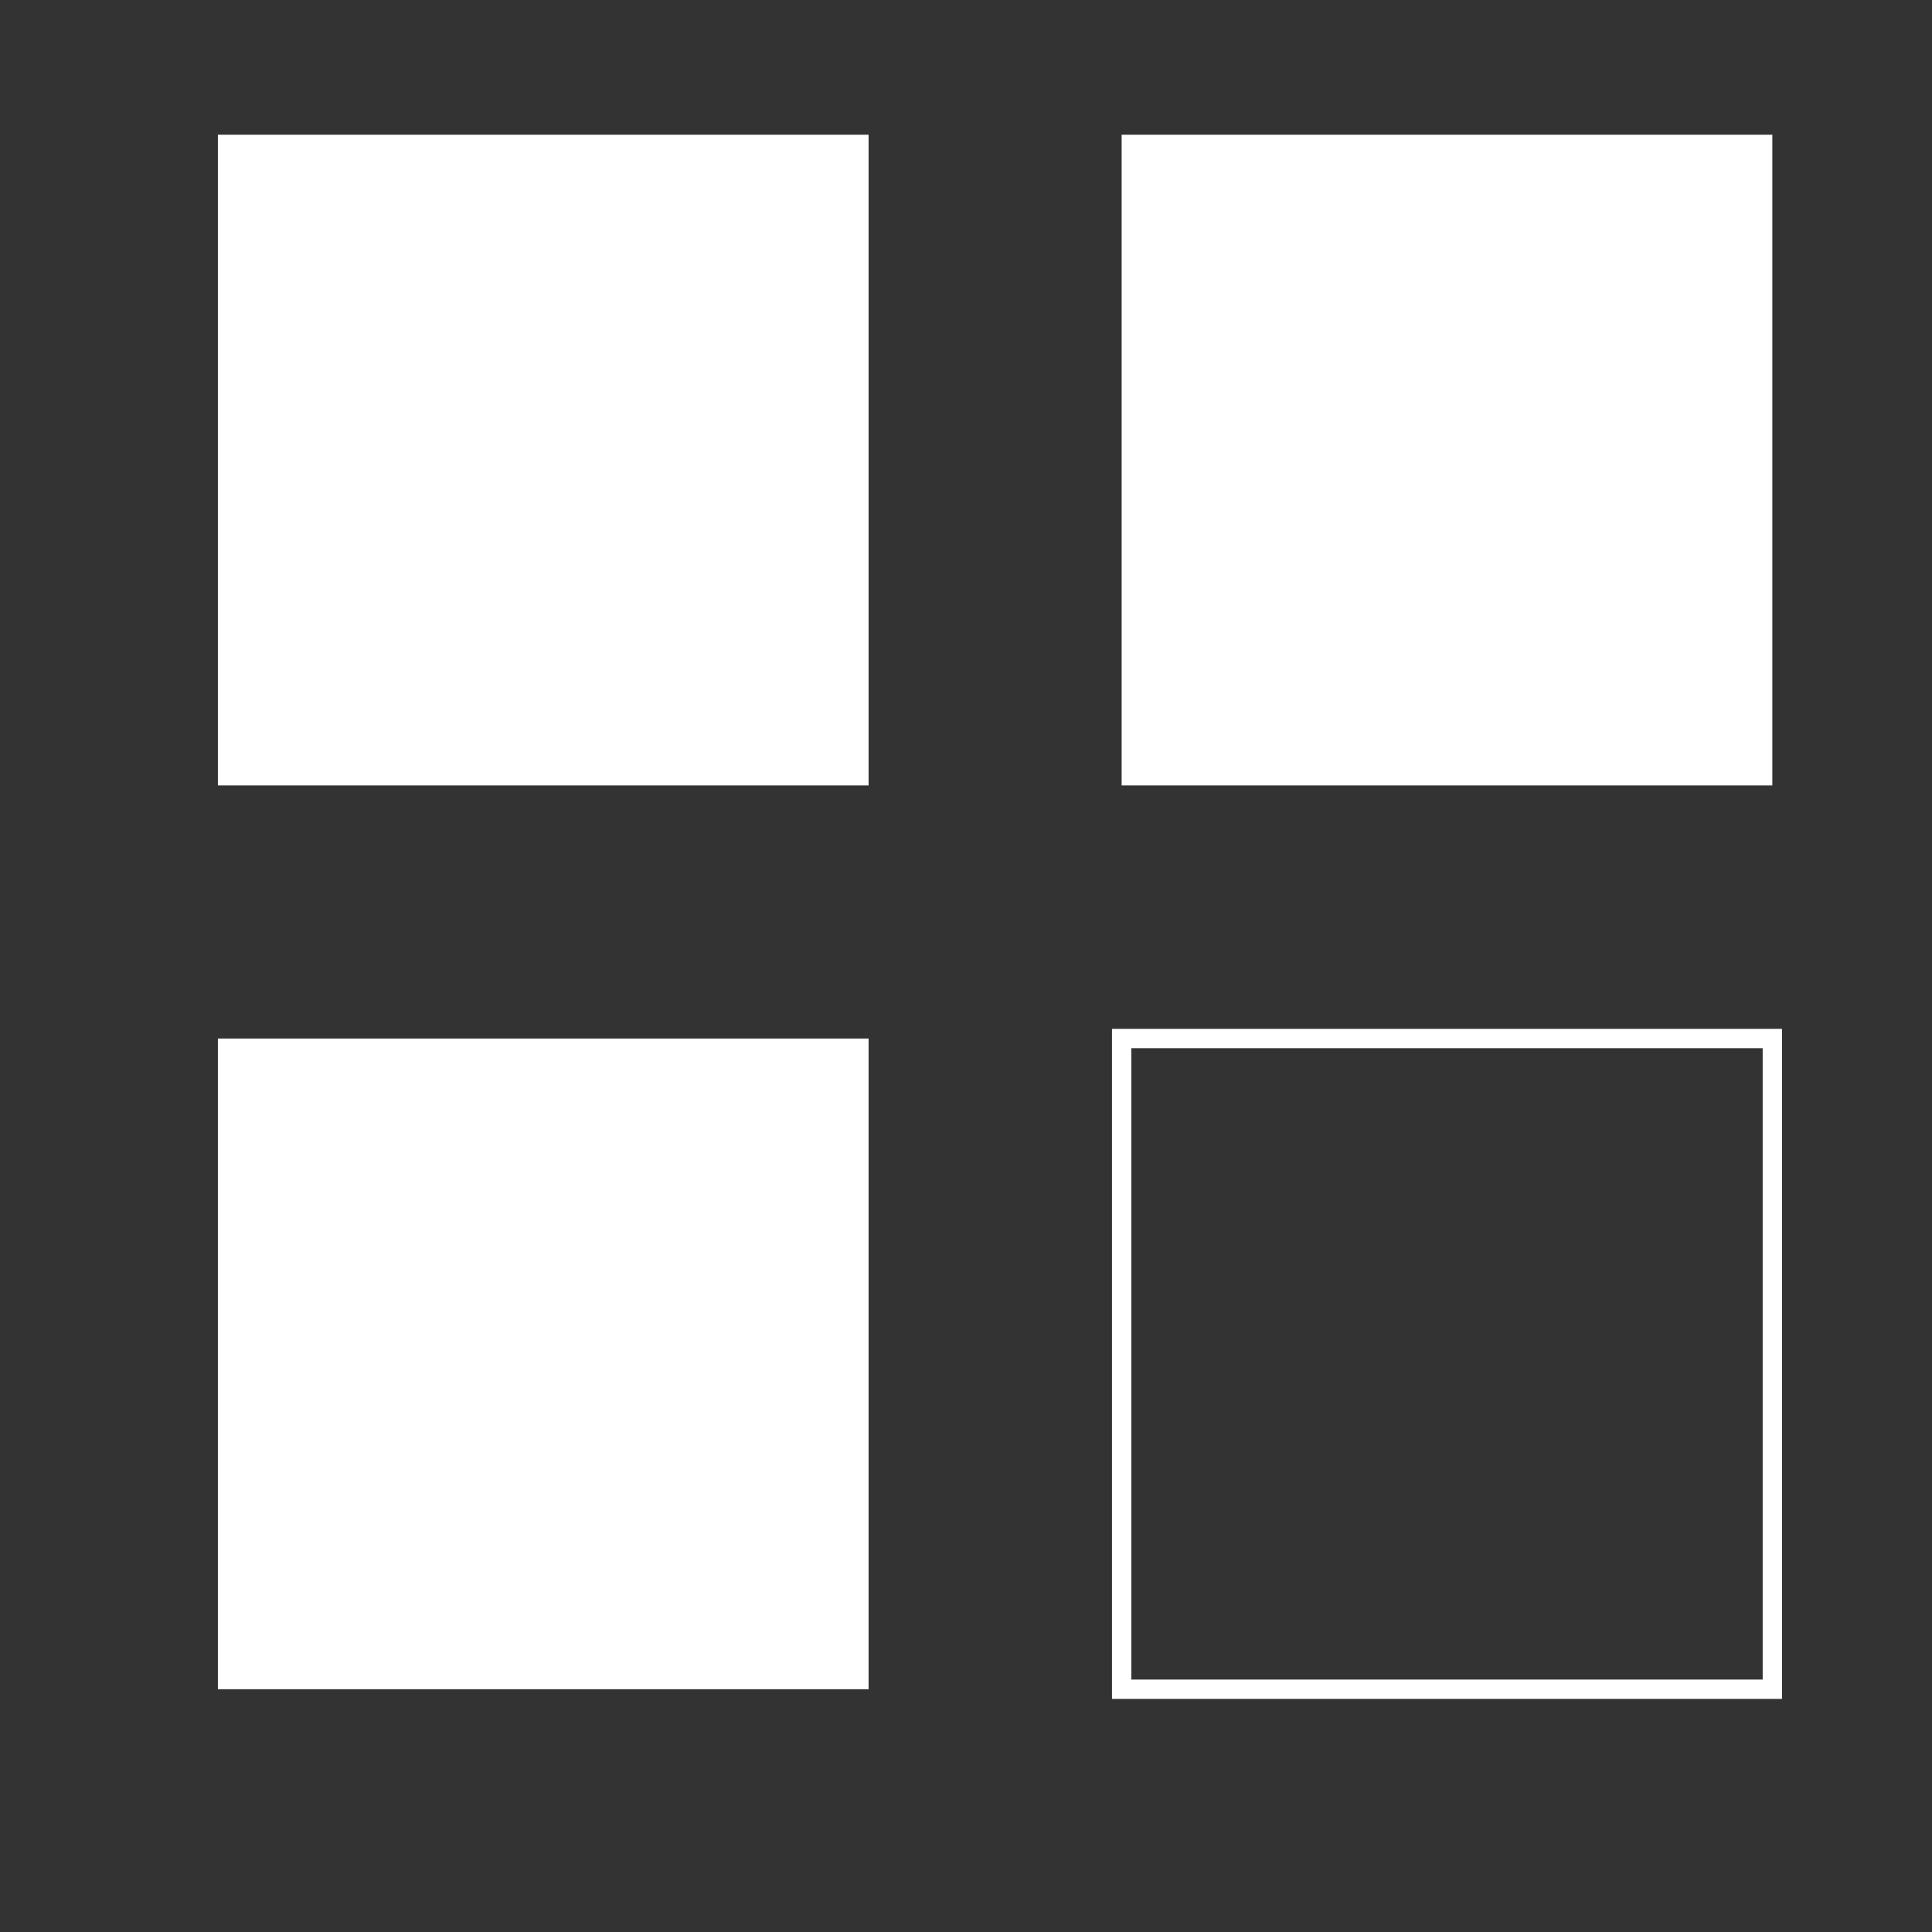
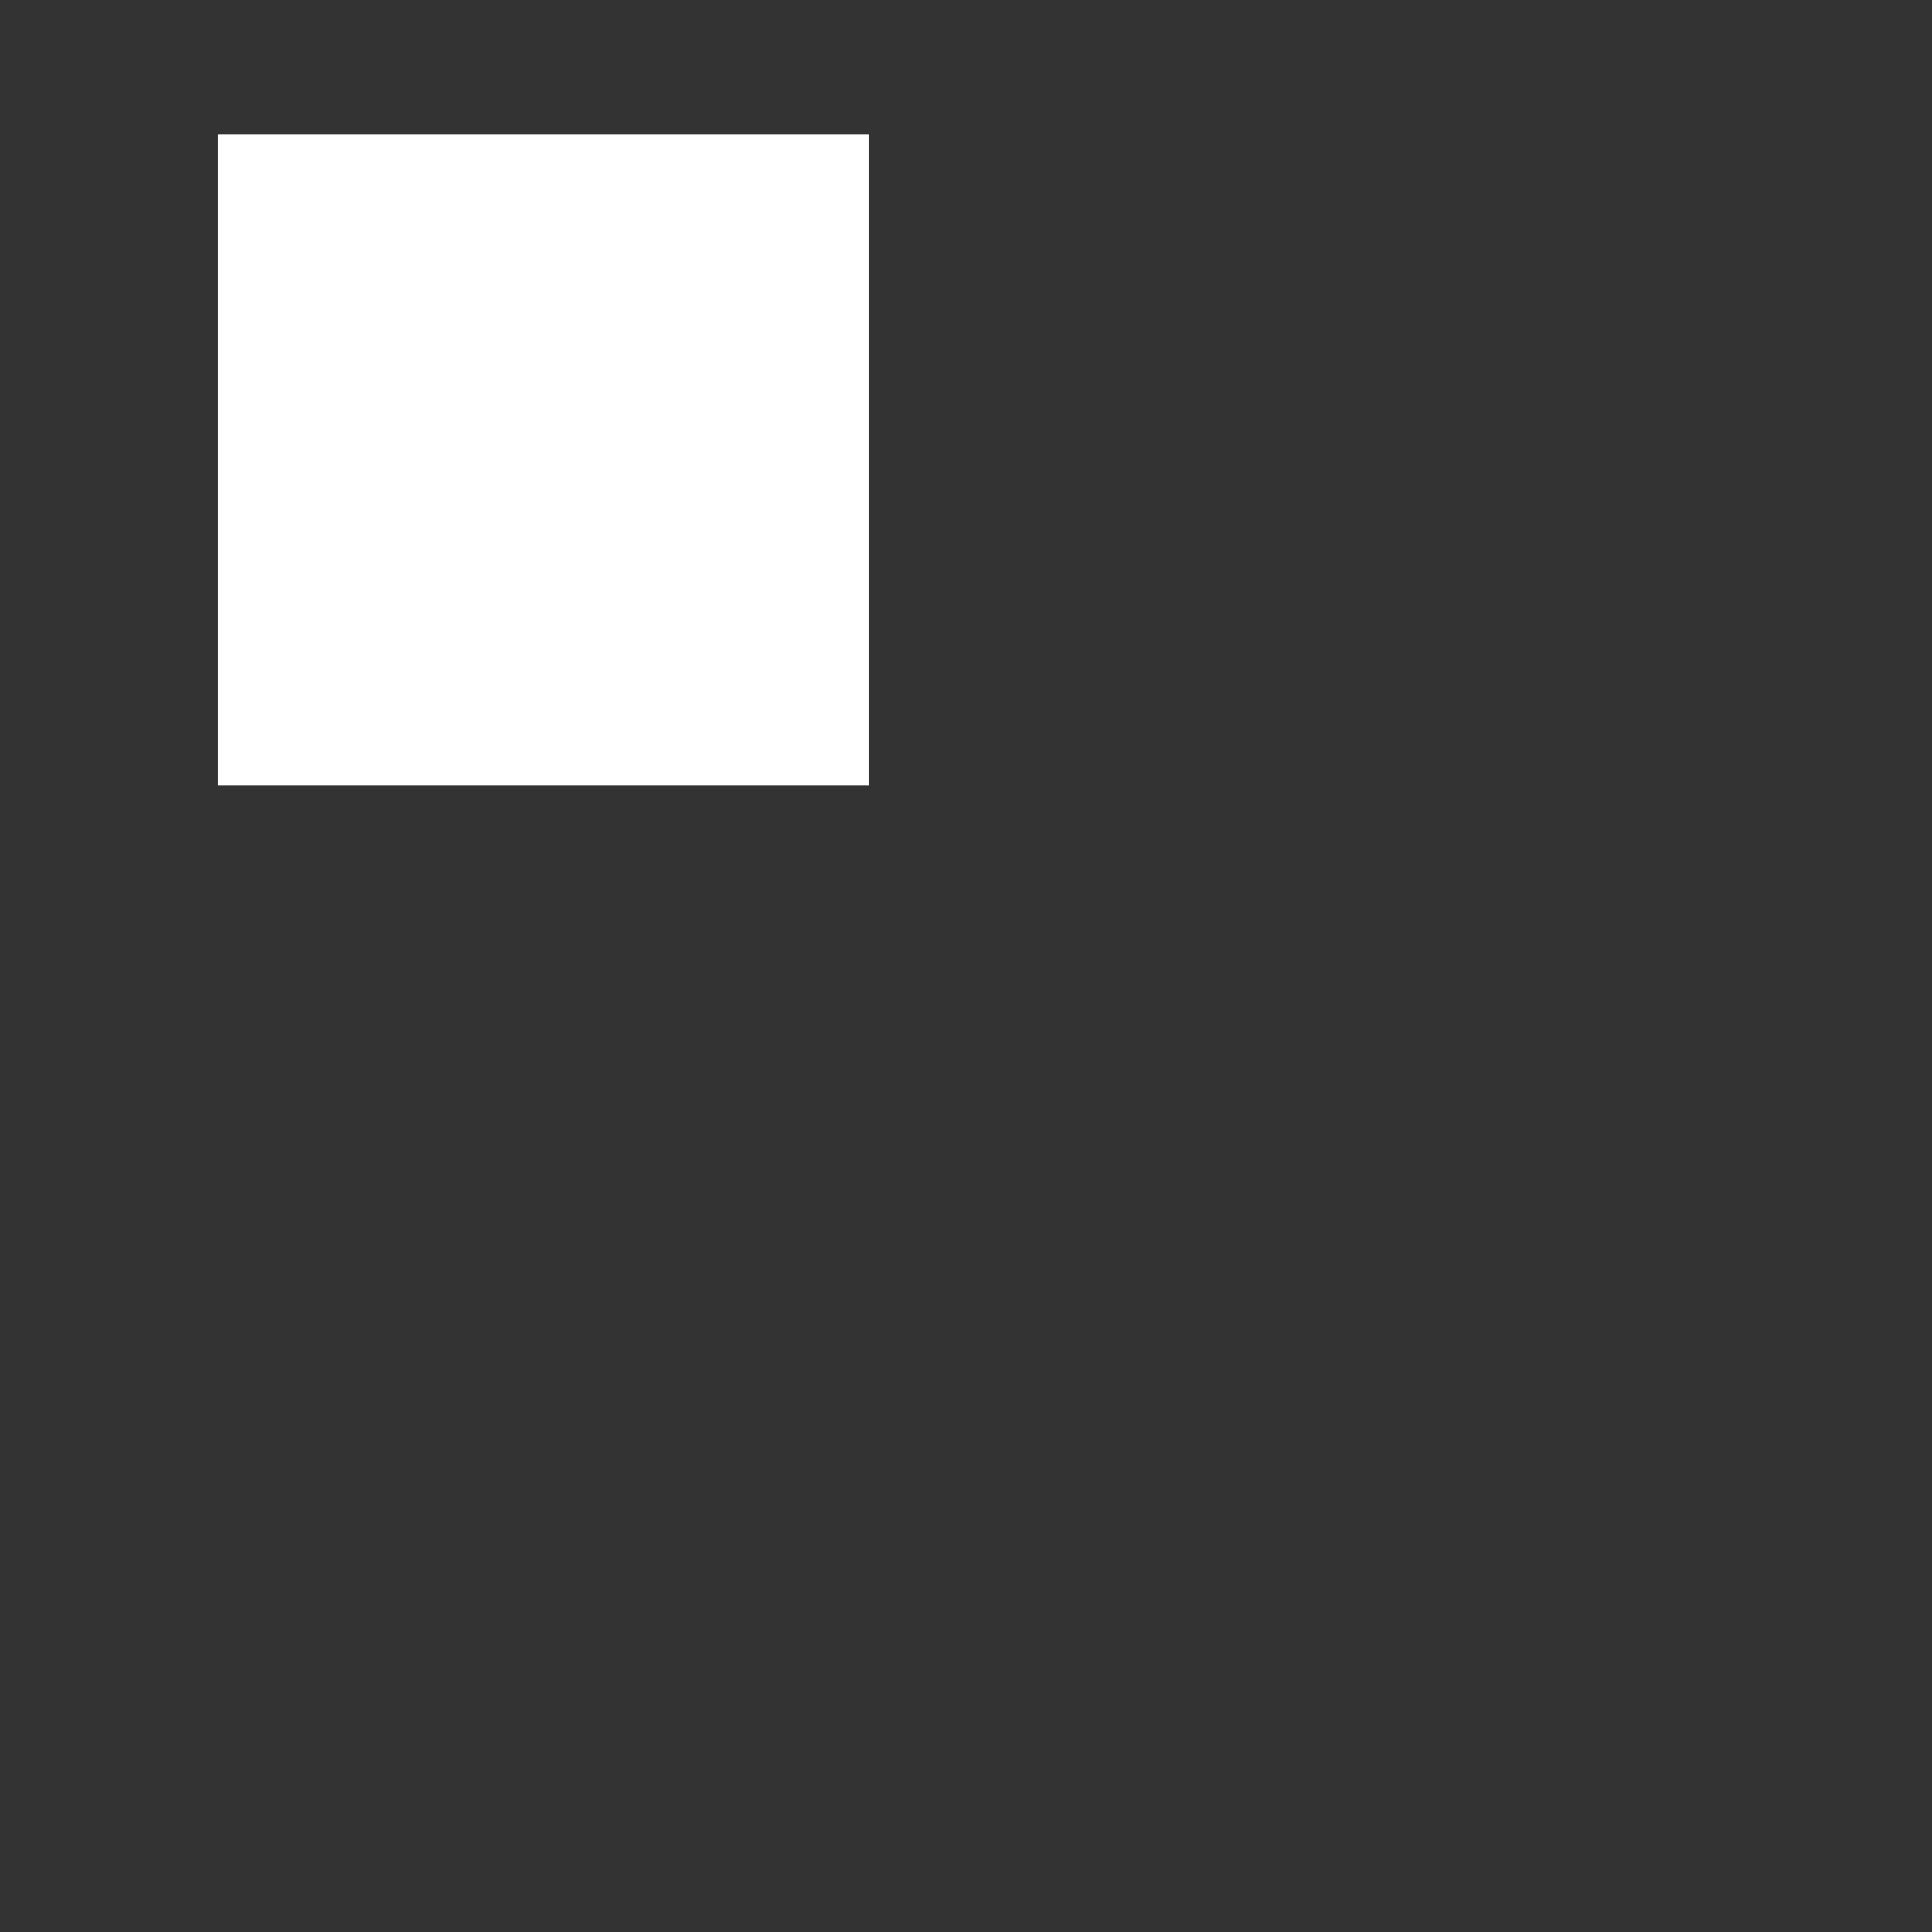
<svg xmlns="http://www.w3.org/2000/svg" version="1.1" id="Layer_1" x="0px" y="0px" viewBox="0 0 500 500" style="enable-background:new 0 0 500 500;" xml:space="preserve">
  <rect x="0" y="0" width="500" height="500" fill="#333333" stroke="none" />
  <style type="text/css">
	.st0{fill:#FFFFFF;}
	.st1{fill:none;stroke:#FFFFFF;stroke-width:5;stroke-miterlimit:10;}
</style>
  <g>
    <rect x="56.39" y="34.87" class="st0" width="168.4" height="168.4" />
-     <rect x="290.28" y="34.87" class="st0" width="168.4" height="168.4" />
-     <rect x="56.39" y="268.77" class="st0" width="168.4" height="168.4" />
-     <rect x="290.28" y="268.77" class="st1" width="168.4" height="168.4" />
  </g>
</svg>